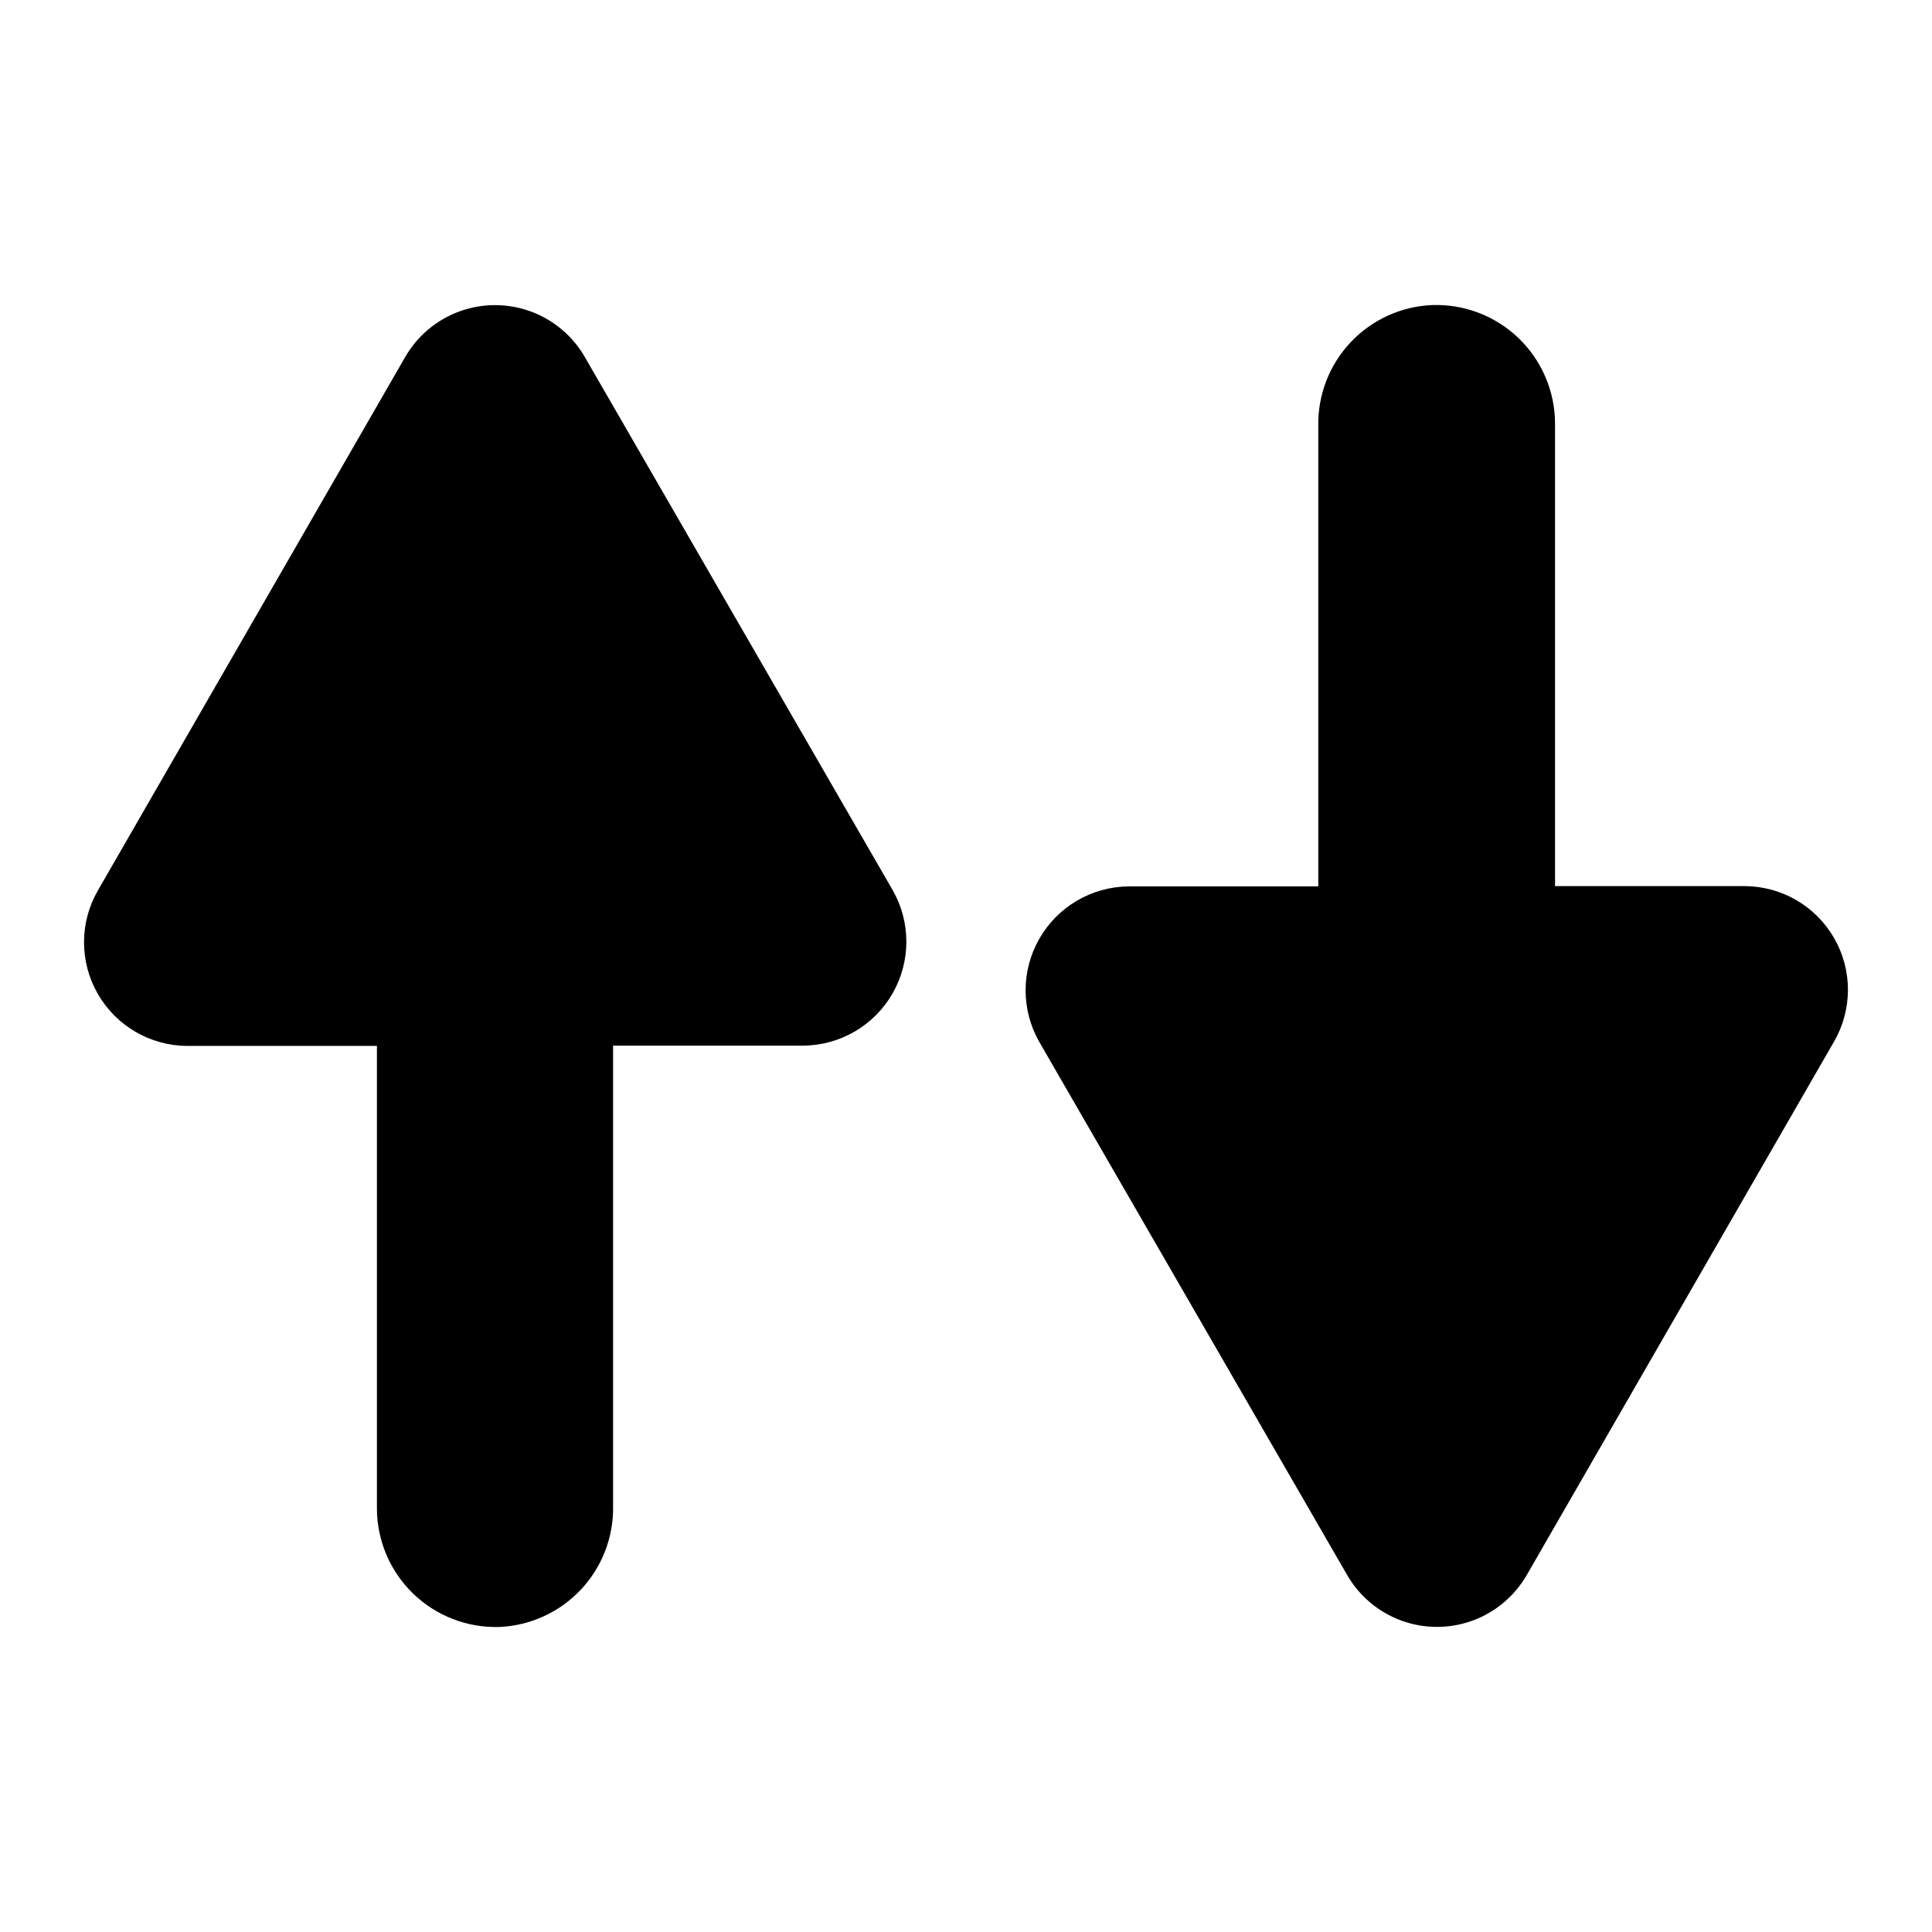
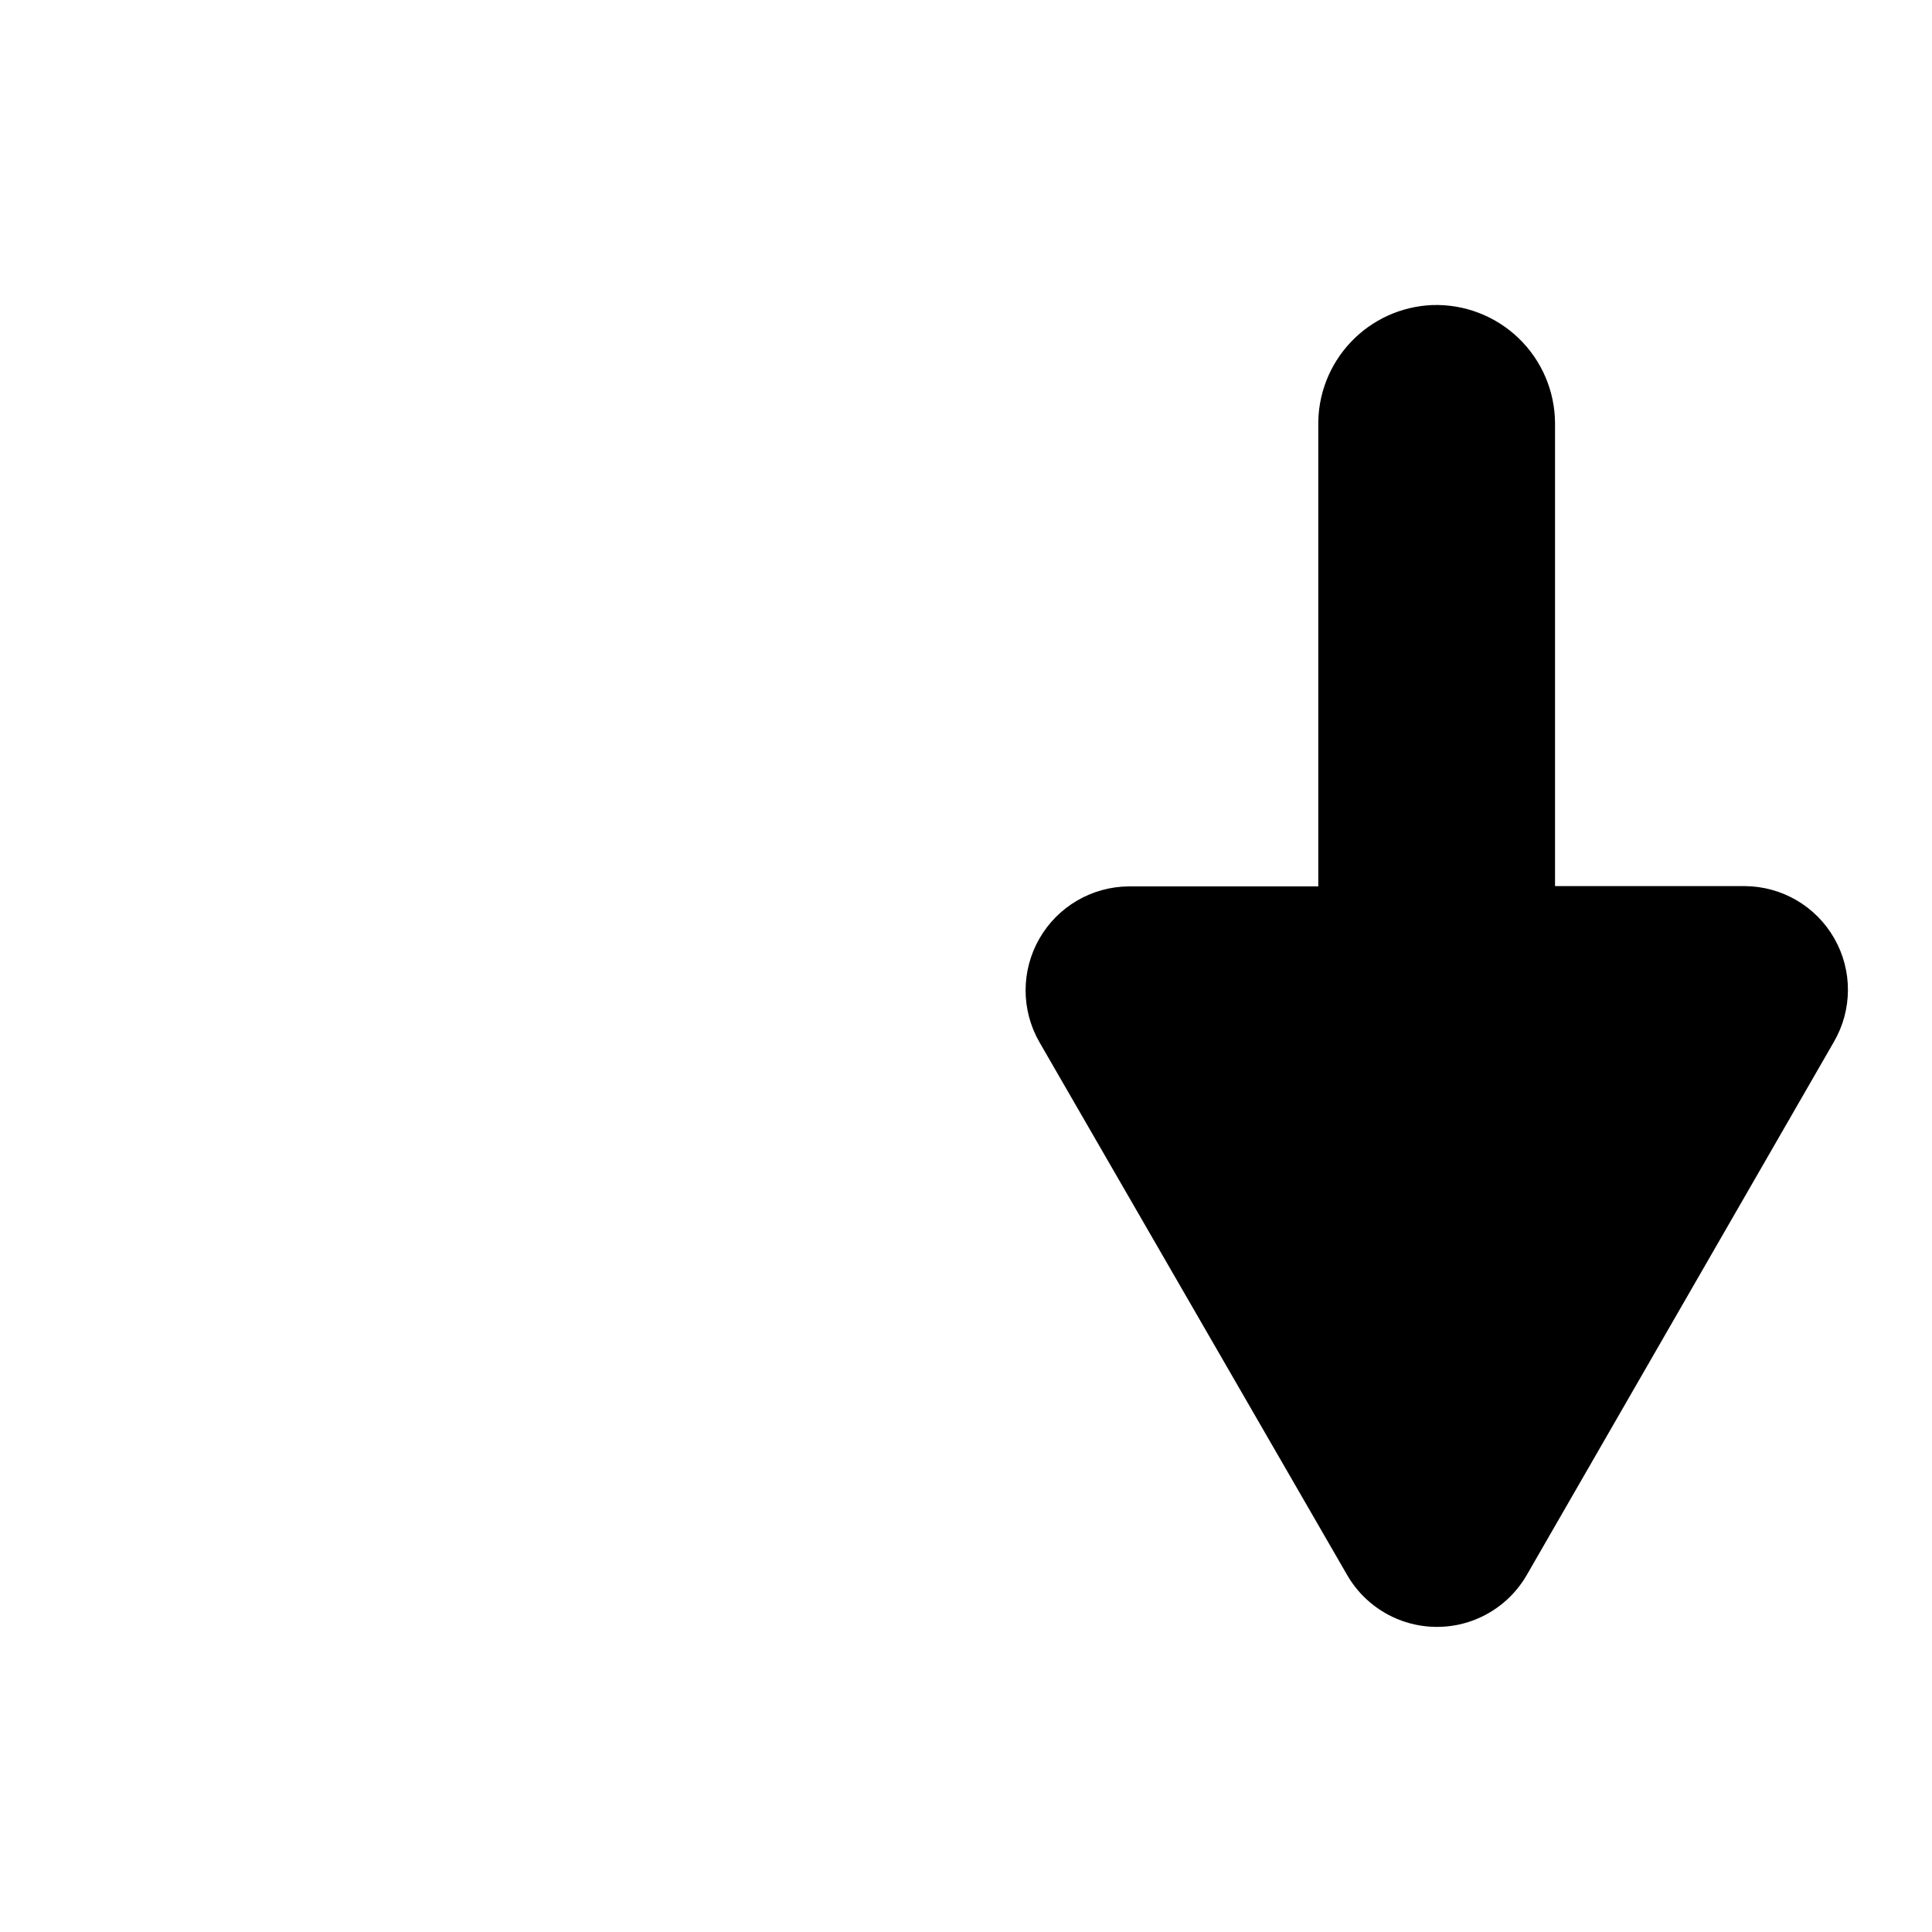
<svg xmlns="http://www.w3.org/2000/svg" fill="#000000" width="800px" height="800px" version="1.1" viewBox="144 144 512 512">
  <g>
-     <path d="m243.89 543.82v-122.64h-50.301c-9.797-0.055-18.82-5.324-23.688-13.824s-4.84-18.953 0.07-27.426l81.398-141.3c3.227-5.606 8.328-9.895 14.402-12.109 6.078-2.215 12.742-2.215 18.82 0 6.078 2.215 11.176 6.504 14.402 12.109l81.555 141.23c4.859 8.48 4.863 18.902 0.004 27.387-4.856 8.484-13.844 13.758-23.621 13.859h-50.457v122.02c0.148 8.219-2.918 16.172-8.555 22.156-5.633 5.988-13.383 9.535-21.598 9.883-8.484 0.254-16.715-2.93-22.82-8.828-6.109-5.898-9.574-14.016-9.613-22.504z" />
    <path d="m556.1 256.18v122.65h50.301c9.797 0.055 18.82 5.32 23.688 13.82 4.871 8.504 4.84 18.953-0.07 27.426l-81.398 141.3c-3.227 5.606-8.324 9.895-14.402 12.109s-12.742 2.215-18.82 0c-6.074-2.215-11.176-6.504-14.402-12.109l-81.555-141.22c-4.859-8.484-4.863-18.906-0.004-27.391 4.856-8.484 13.844-13.758 23.621-13.859h50.301v-122.02c-0.148-8.223 2.918-16.172 8.555-22.16 5.633-5.988 13.383-9.531 21.598-9.879 8.512-0.301 16.781 2.863 22.922 8.766 6.144 5.906 9.629 14.047 9.668 22.562z" />
  </g>
</svg>